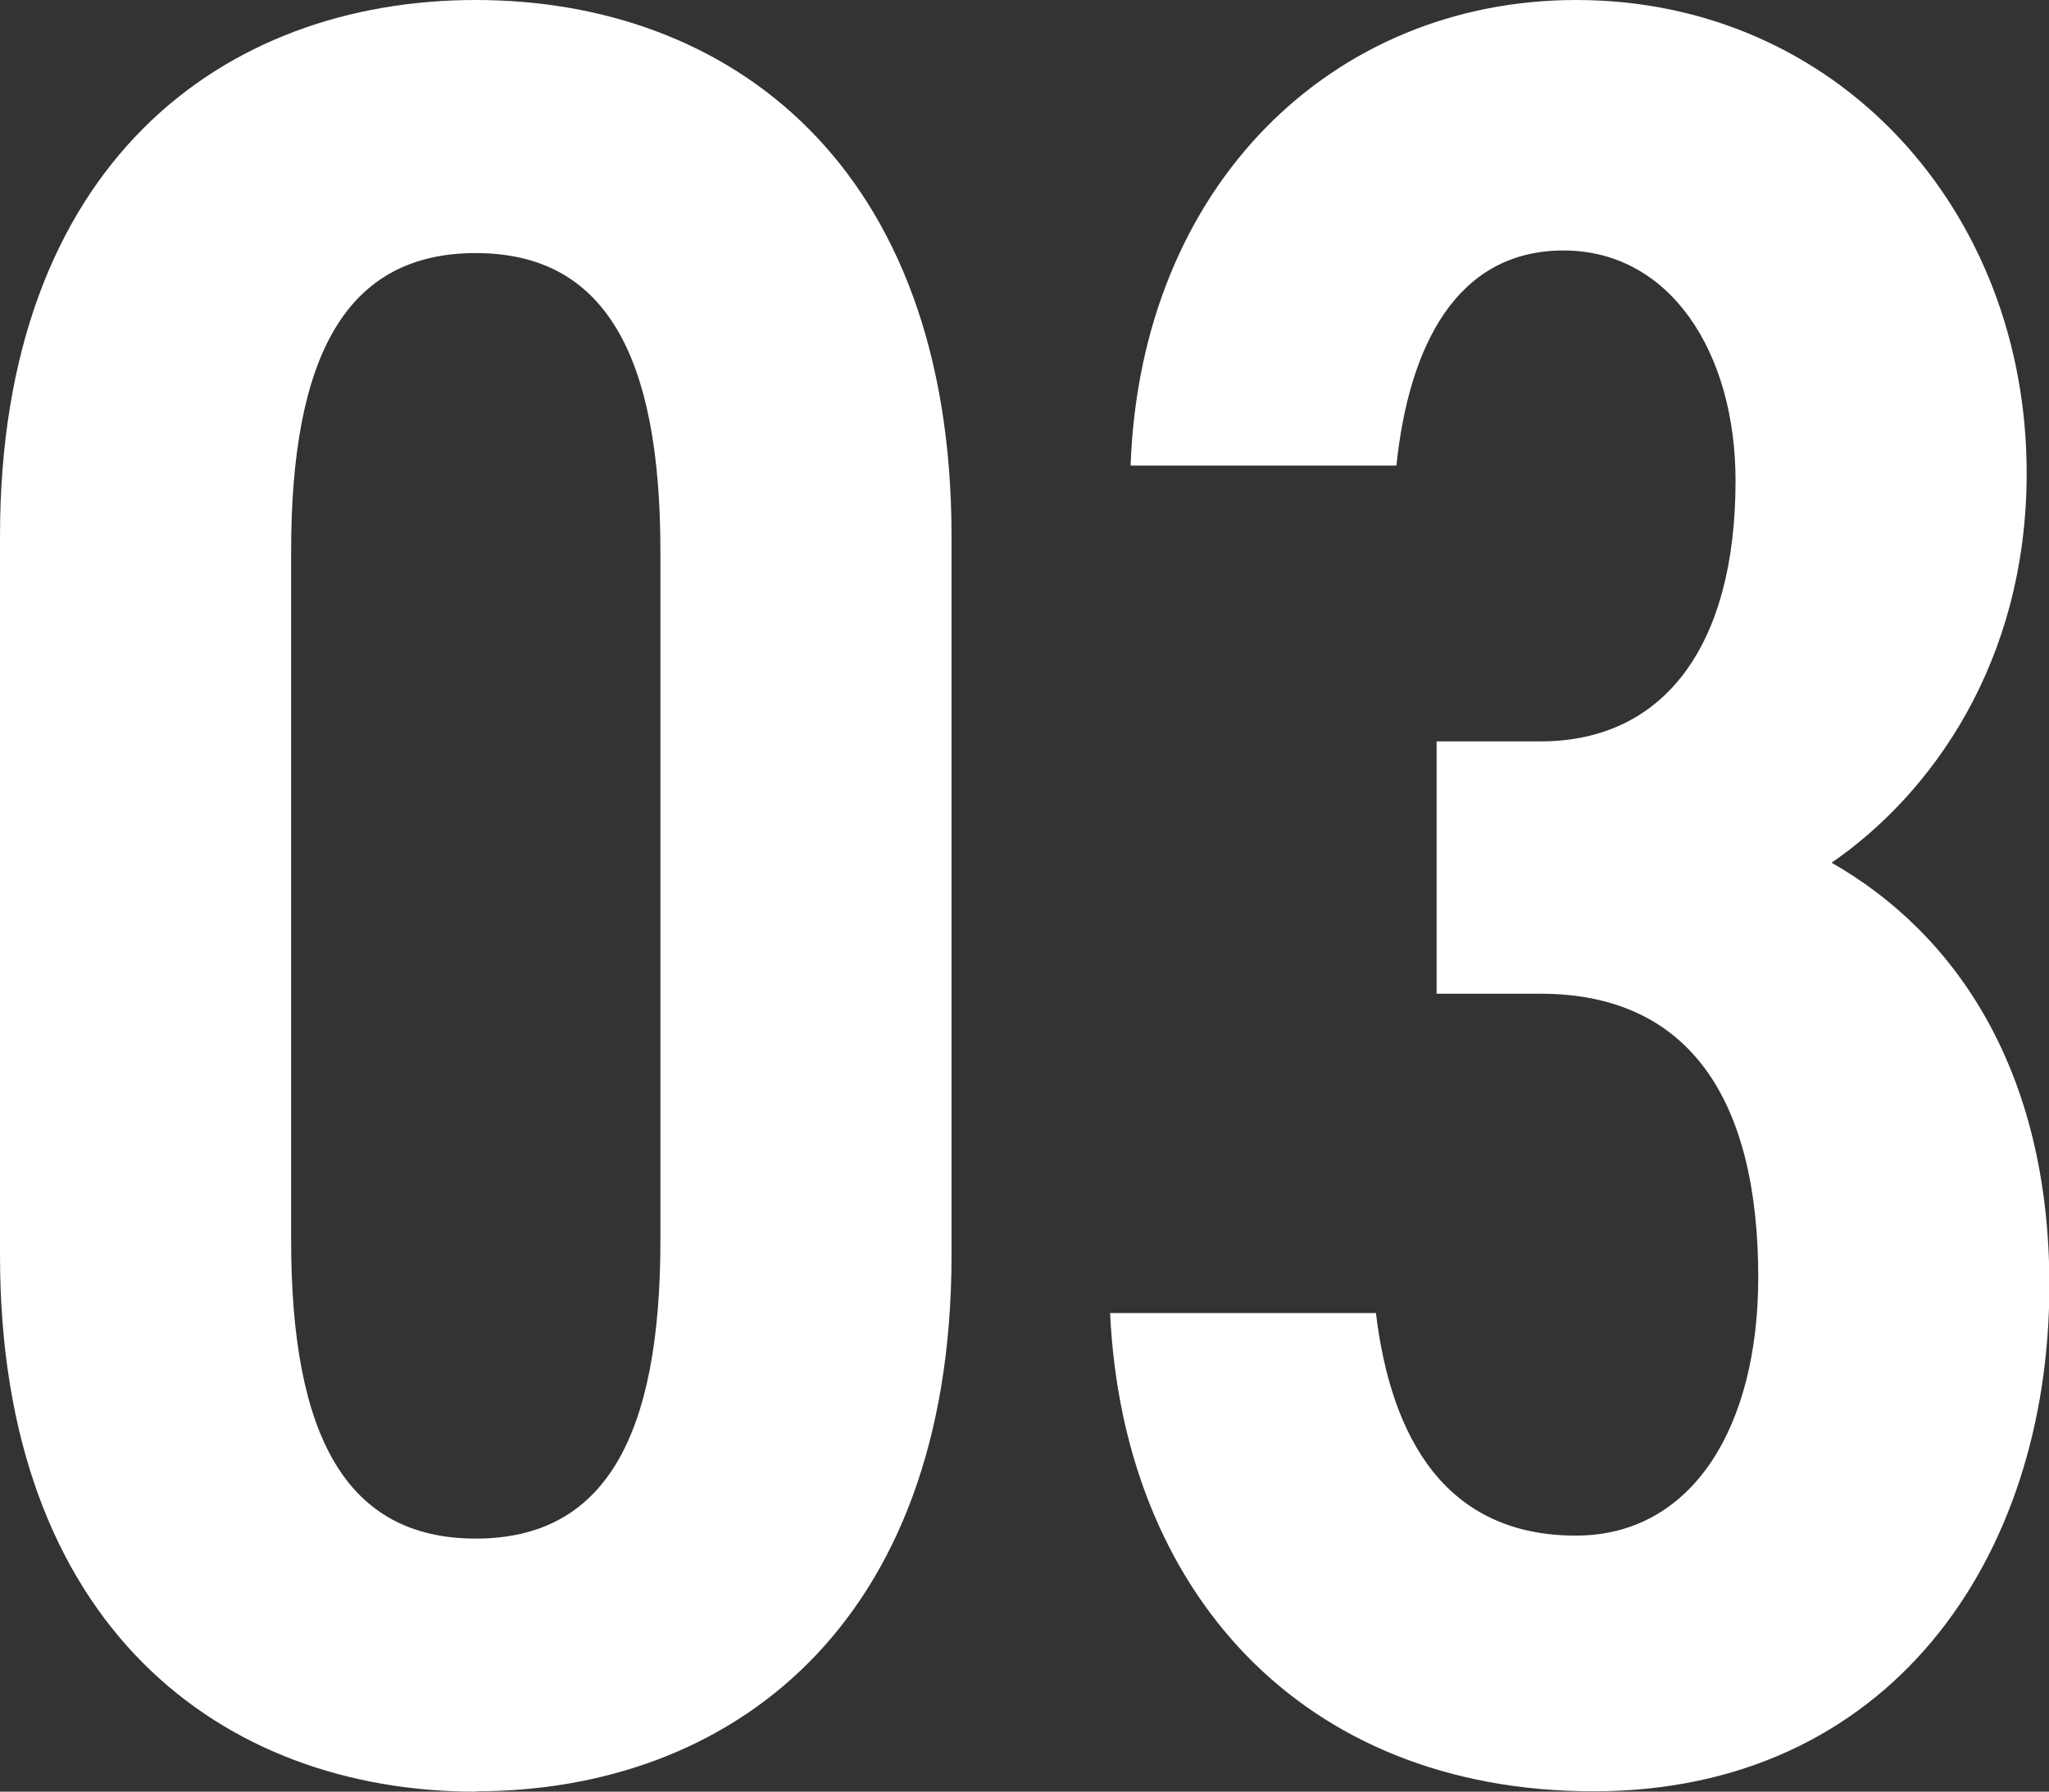
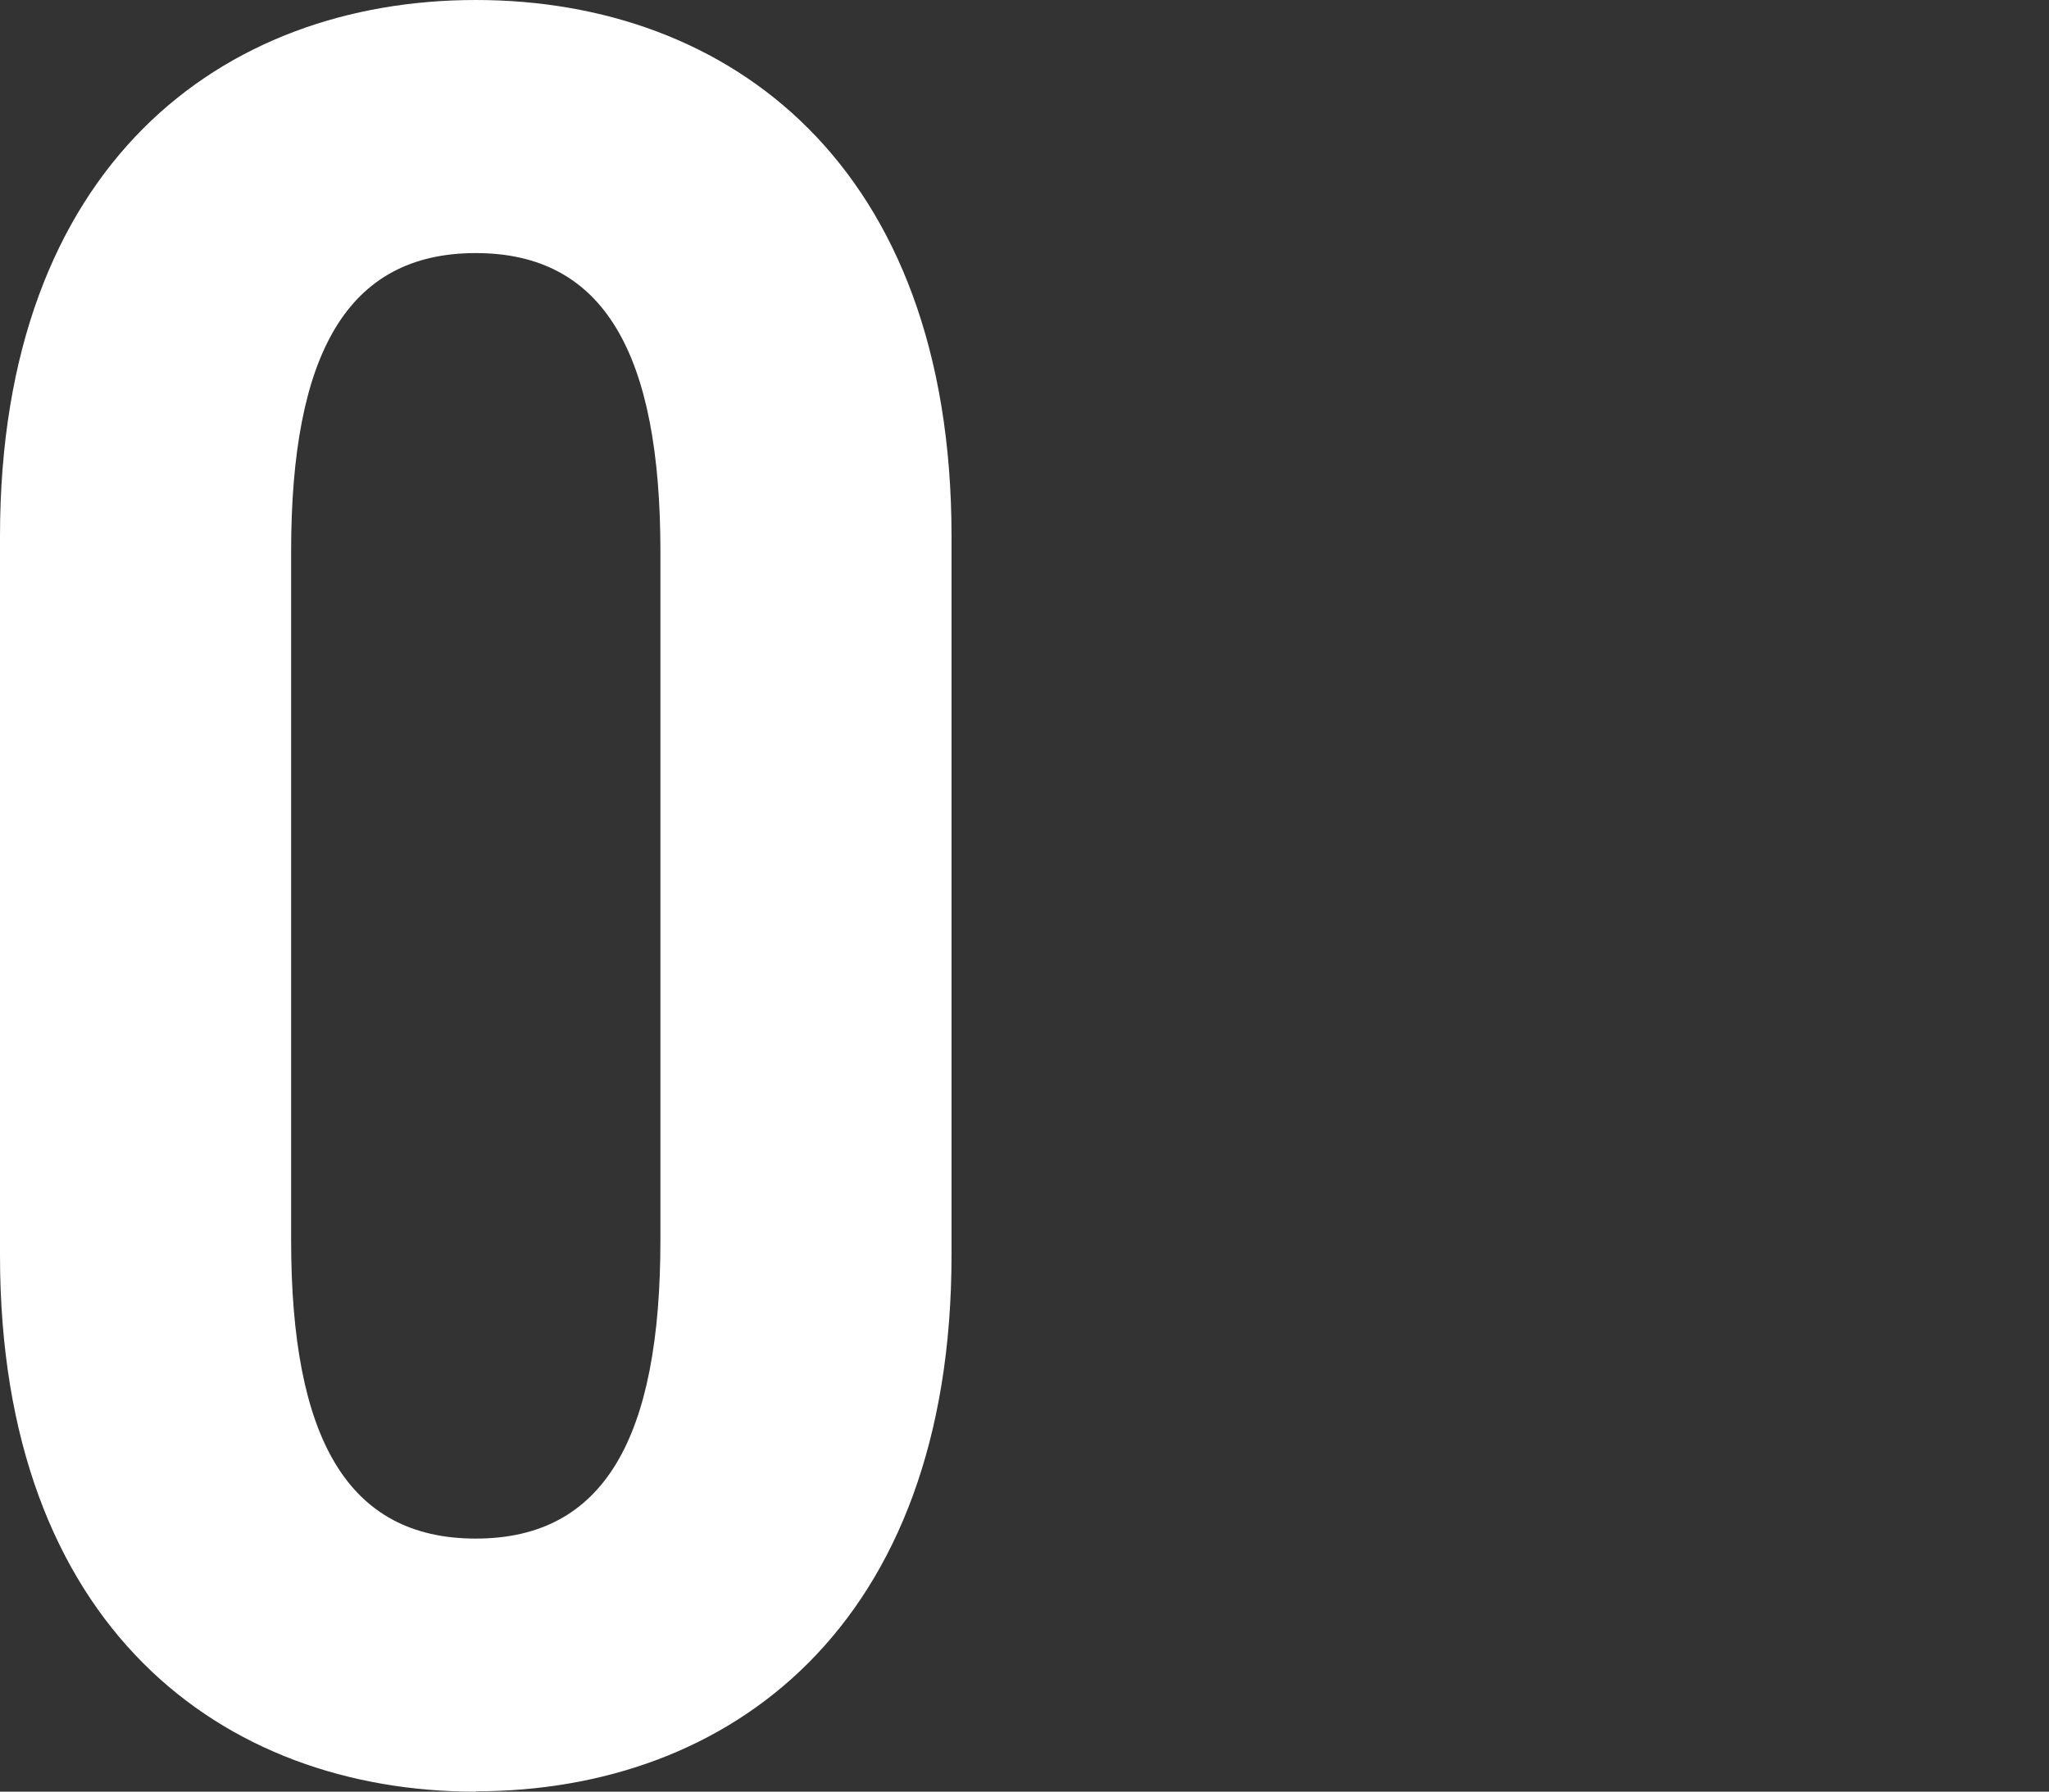
<svg xmlns="http://www.w3.org/2000/svg" id="_レイヤー_2" data-name="レイヤー 2" viewBox="0 0 55.04 48.14">
  <rect x="0" y="0" width="55.04" height="48.14" fill="#333333" stroke="none" />
  <defs>
    <style>
      .cls-1 {
        fill: #fff;
      }
    </style>
  </defs>
  <g id="_レイヤー_1-2" data-name="レイヤー 1">
    <g>
      <path class="cls-1" d="m12.78,48.14c-6.8,0-12.78-4.42-12.78-14.41V14.41C0,4.42,5.98,0,12.78,0s12.78,4.42,12.78,14.41v19.31c0,10-5.98,14.41-12.78,14.41Zm-4.96-14.82c0,5.3,1.5,8.02,4.96,8.02s4.96-2.72,4.96-8.02V14.82c0-5.3-1.5-8.02-4.96-8.02s-4.96,2.72-4.96,8.02v18.49Z" />
-       <path class="cls-1" d="m38.59,19.92h2.79c3.33,0,5.24-2.58,5.24-7,0-3.47-1.77-6.19-4.62-6.19s-4.15,2.52-4.49,5.78h-7.14c.27-7.55,5.44-12.51,11.97-12.51,7,0,12.1,5.64,12.1,12.71,0,5.1-2.58,8.64-5.24,10.47,3.33,1.9,5.85,5.58,5.85,11.35,0,7.41-4.35,13.6-12.24,13.6s-12.65-5.44-12.99-12.85h7.14c.41,3.4,1.9,5.98,5.37,5.98,3.13,0,4.9-2.92,4.9-6.94,0-4.76-1.84-7.62-5.85-7.62h-2.79v-6.8Z" />
    </g>
  </g>
</svg>